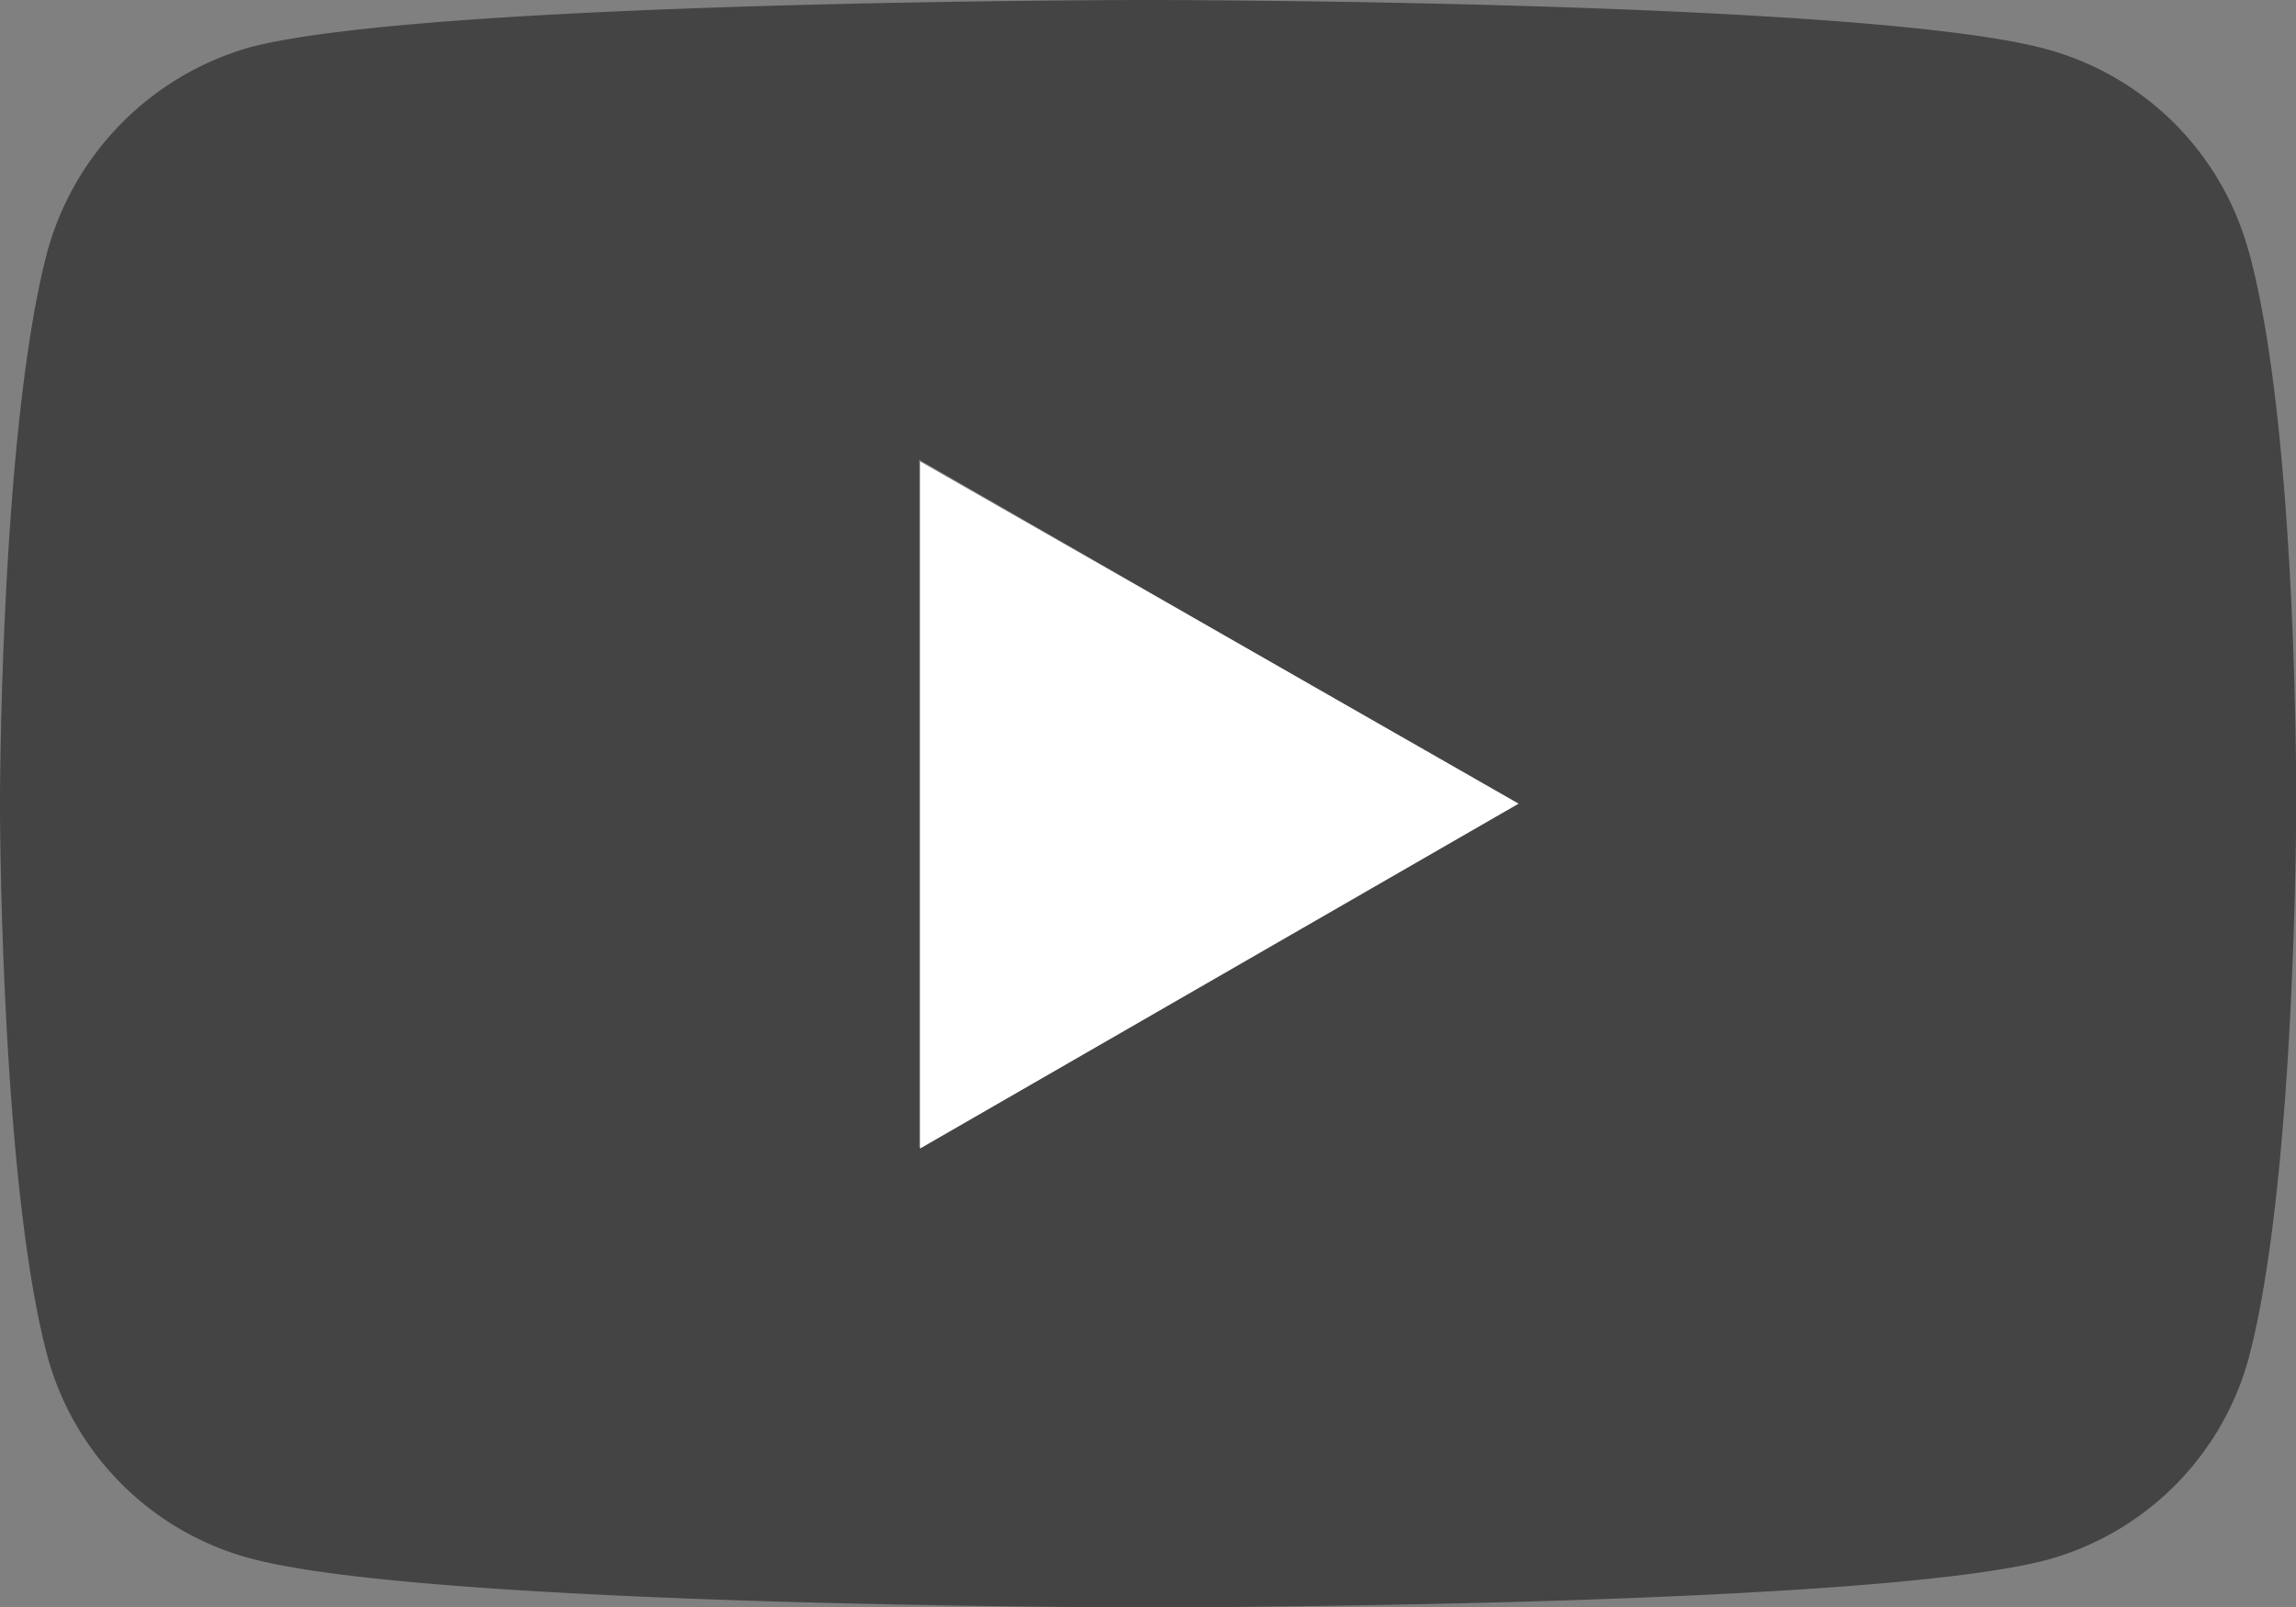
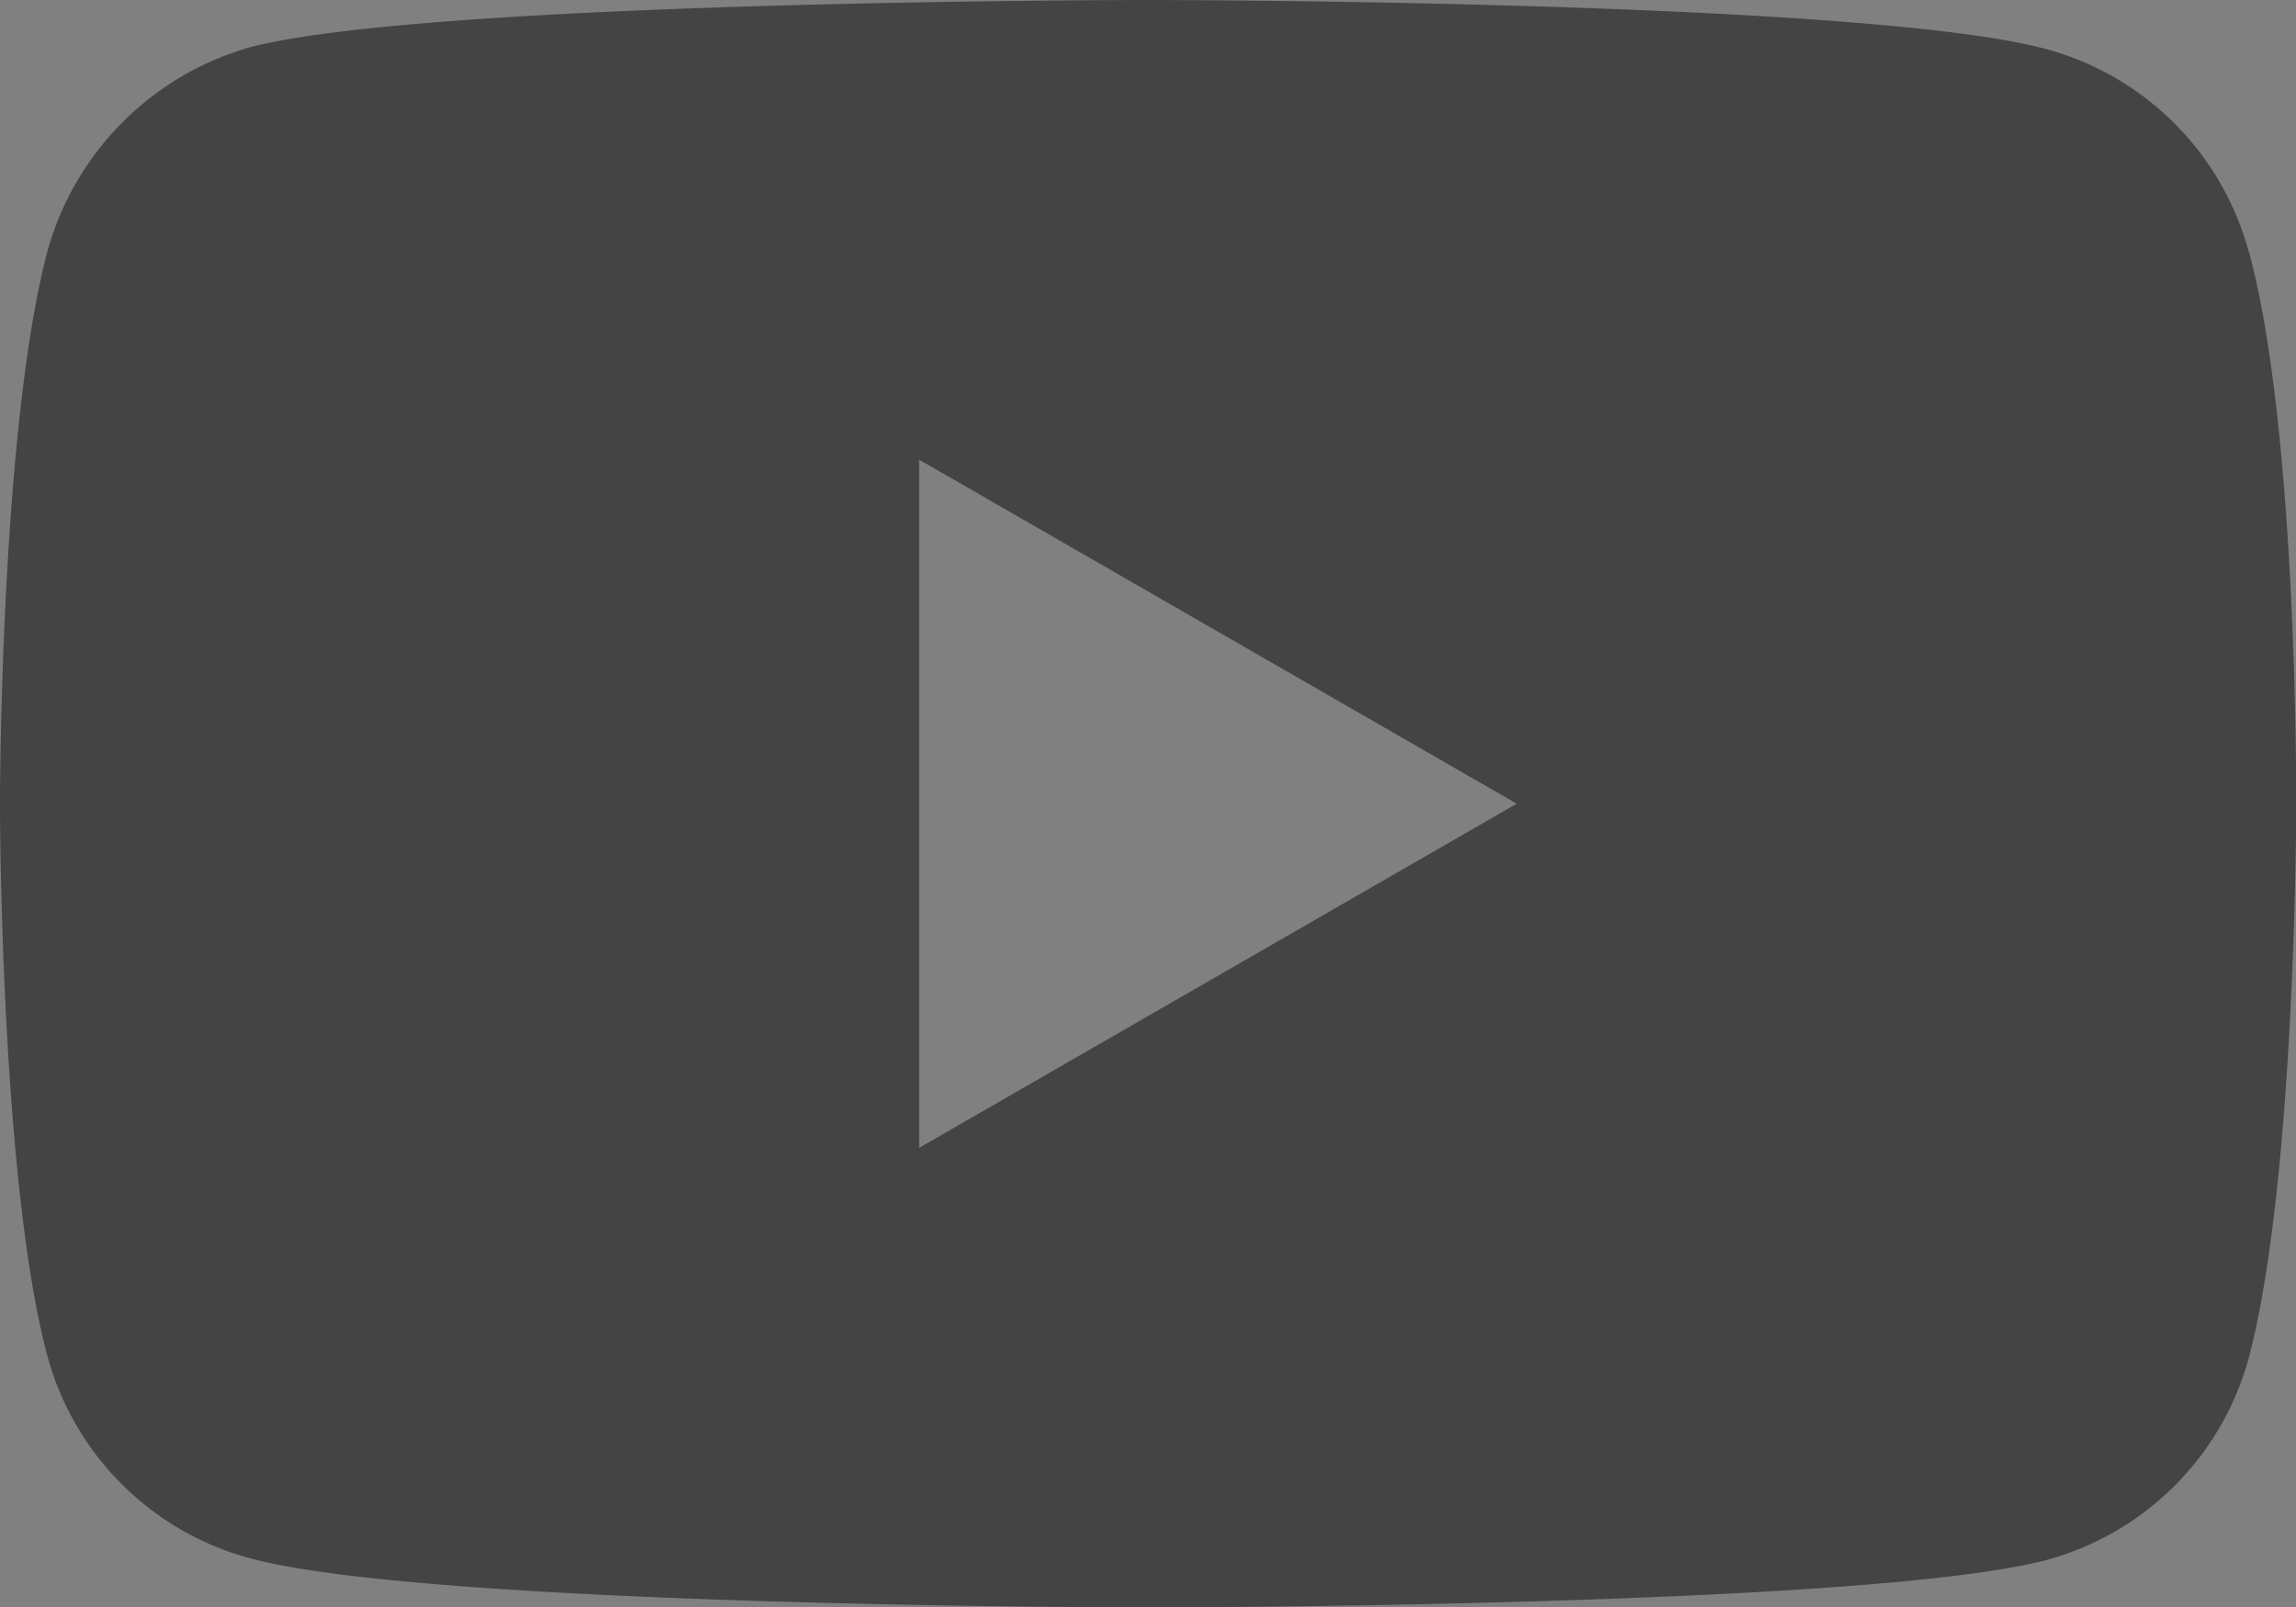
<svg xmlns="http://www.w3.org/2000/svg" width="67.832" height="47.494" viewBox="0 0 67.832 47.494">
  <rect x="0" y="0" width="67.832" height="47.494" fill="#808080" stroke="none" />
  <g id="Group_57126" data-name="Group 57126" transform="translate(-667 -287)">
    <g id="Group_57125" data-name="Group 57125">
      <path id="youtube_1_" data-name="youtube (1)" d="M66.435,1.35A8.5,8.5,0,0,0,60.457-4.63C55.149-6.082,33.916-6.082,33.916-6.082s-21.232,0-26.54,1.4A8.67,8.67,0,0,0,1.4,1.35C0,6.657,0,17.665,0,17.665S0,28.728,1.4,33.98a8.5,8.5,0,0,0,5.979,5.979c5.364,1.453,26.541,1.453,26.541,1.453s21.232,0,26.54-1.4a8.5,8.5,0,0,0,5.979-5.978c1.4-5.308,1.4-16.315,1.4-16.315s.056-11.063-1.4-16.371ZM27.156,27.834V7.5L44.812,17.665Zm0,0" transform="translate(666.999 293.082)" opacity="0.47" />
    </g>
-     <path id="Path_5270" data-name="Path 5270" d="M9830.184-2441.365v20.3l17.681-10.189Z" transform="translate(-9136 2742)" fill="#fff" />
  </g>
</svg>